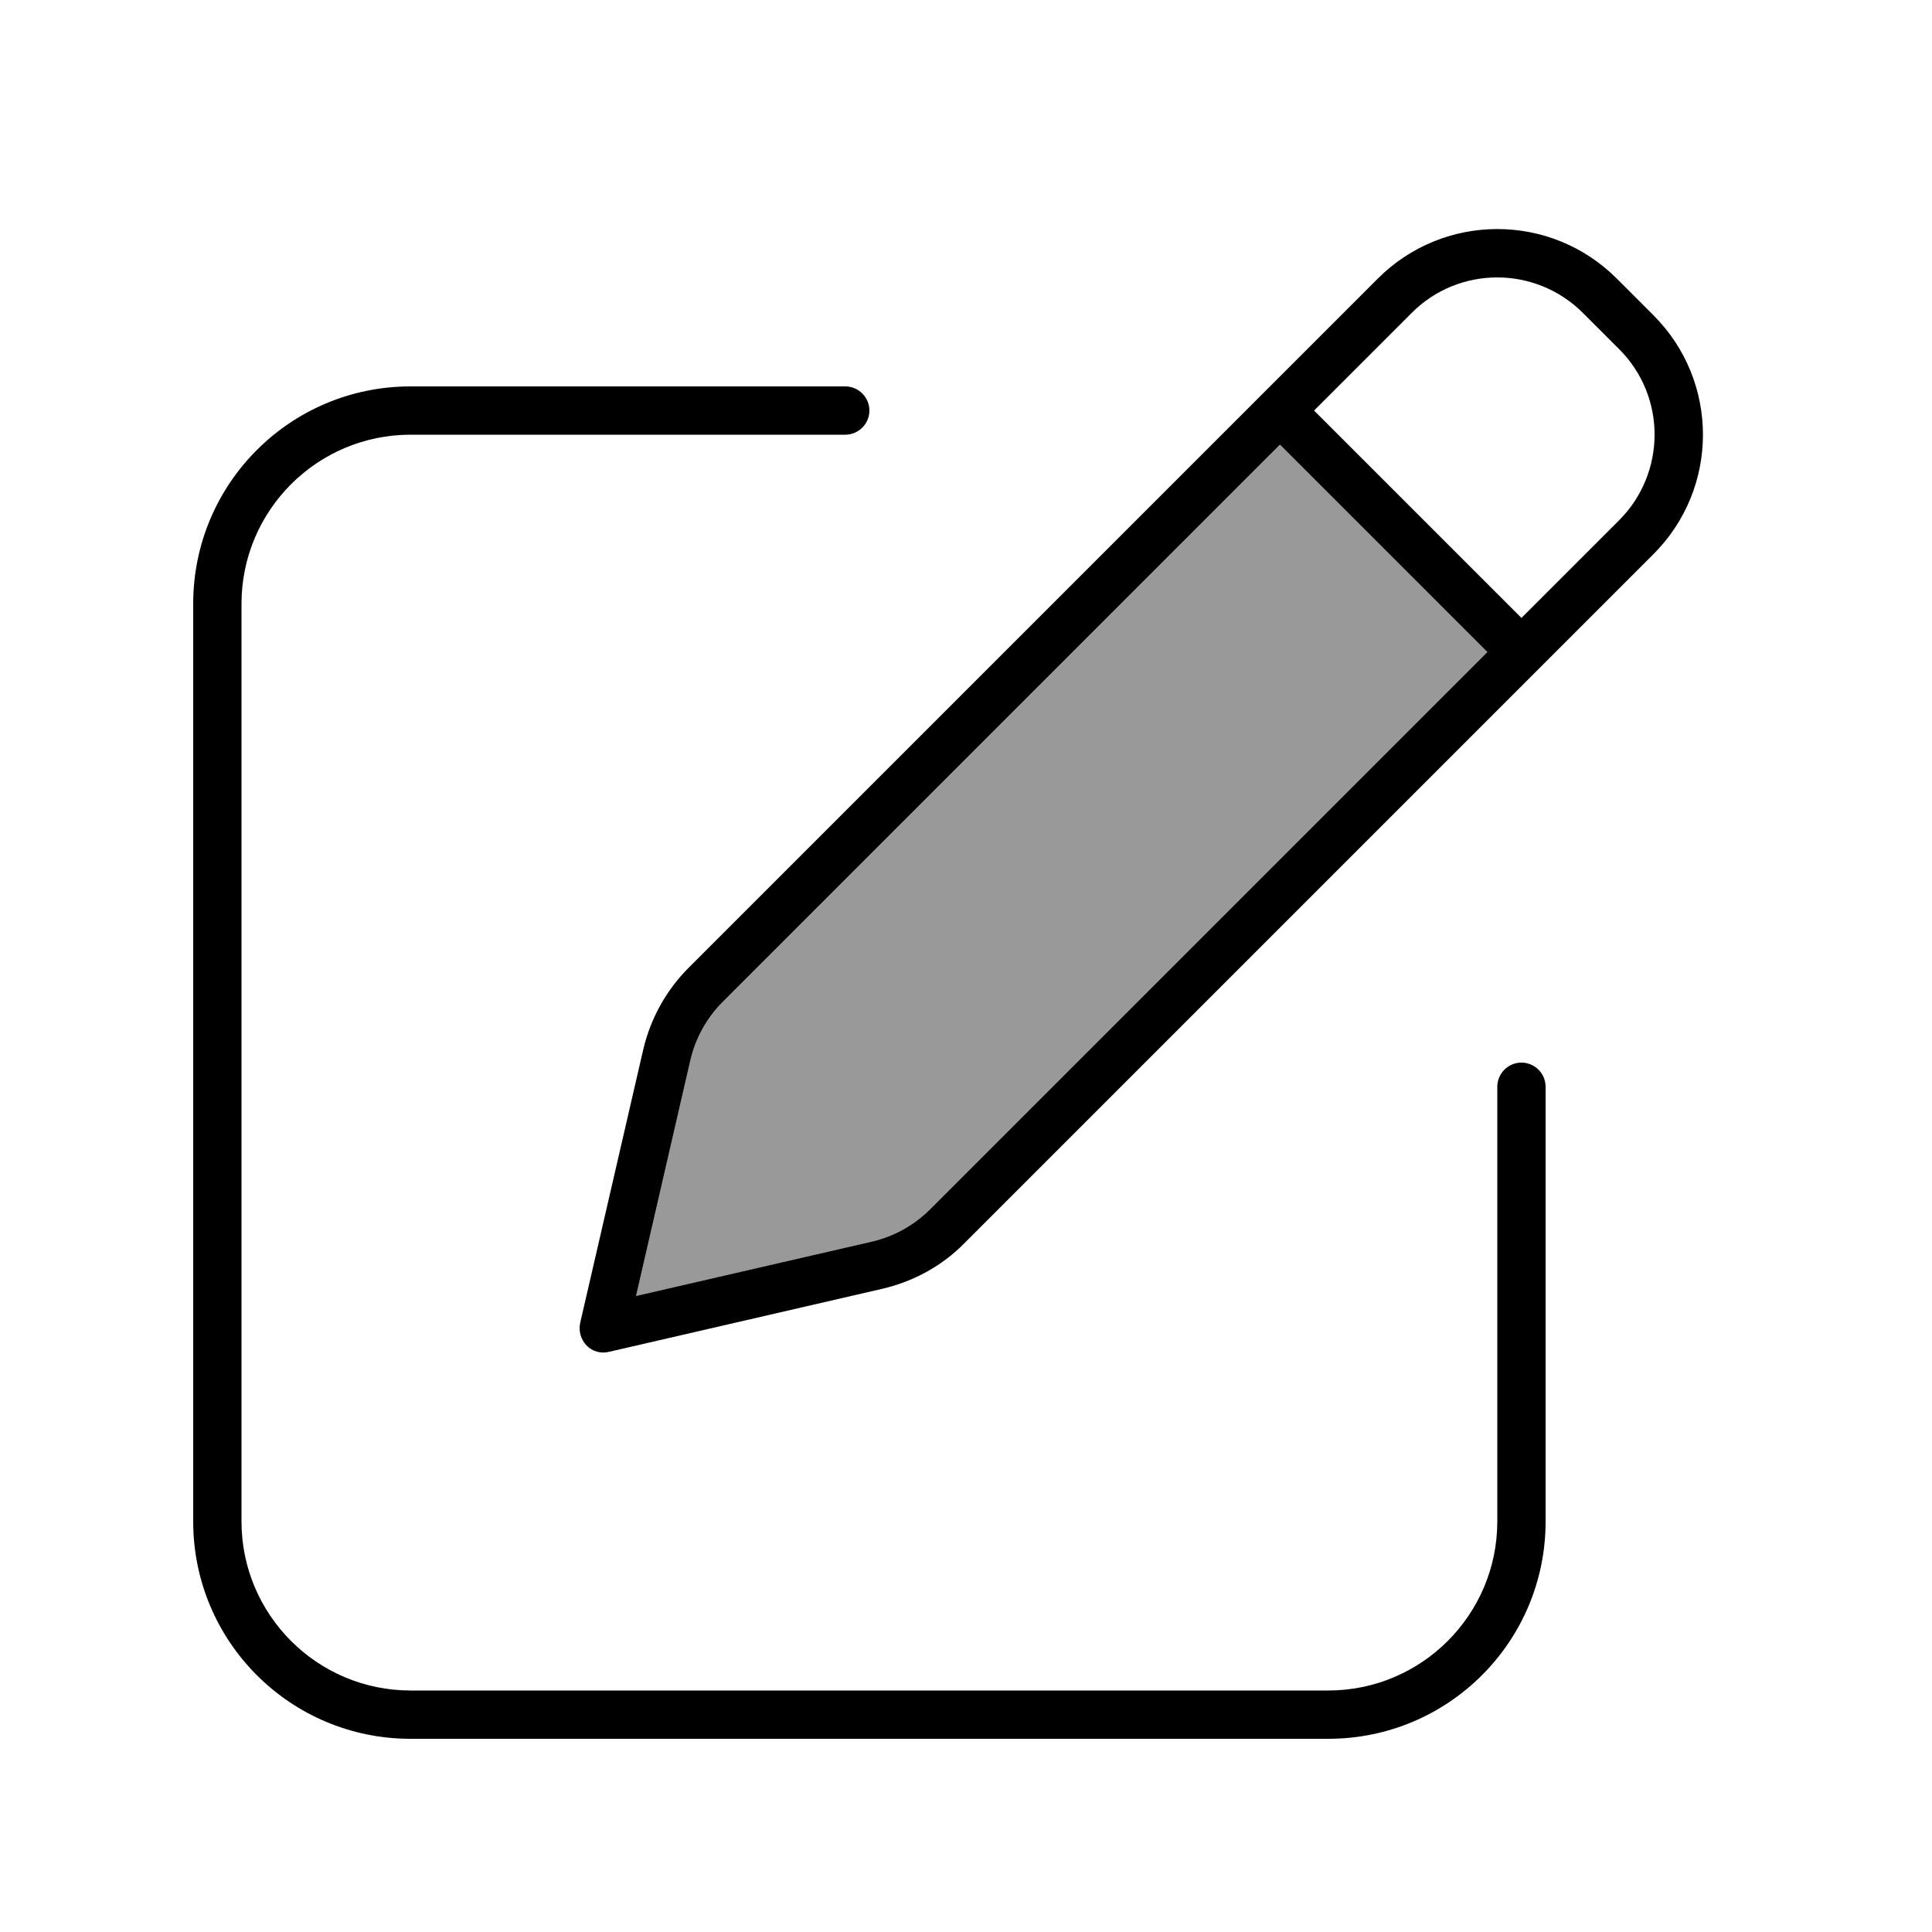
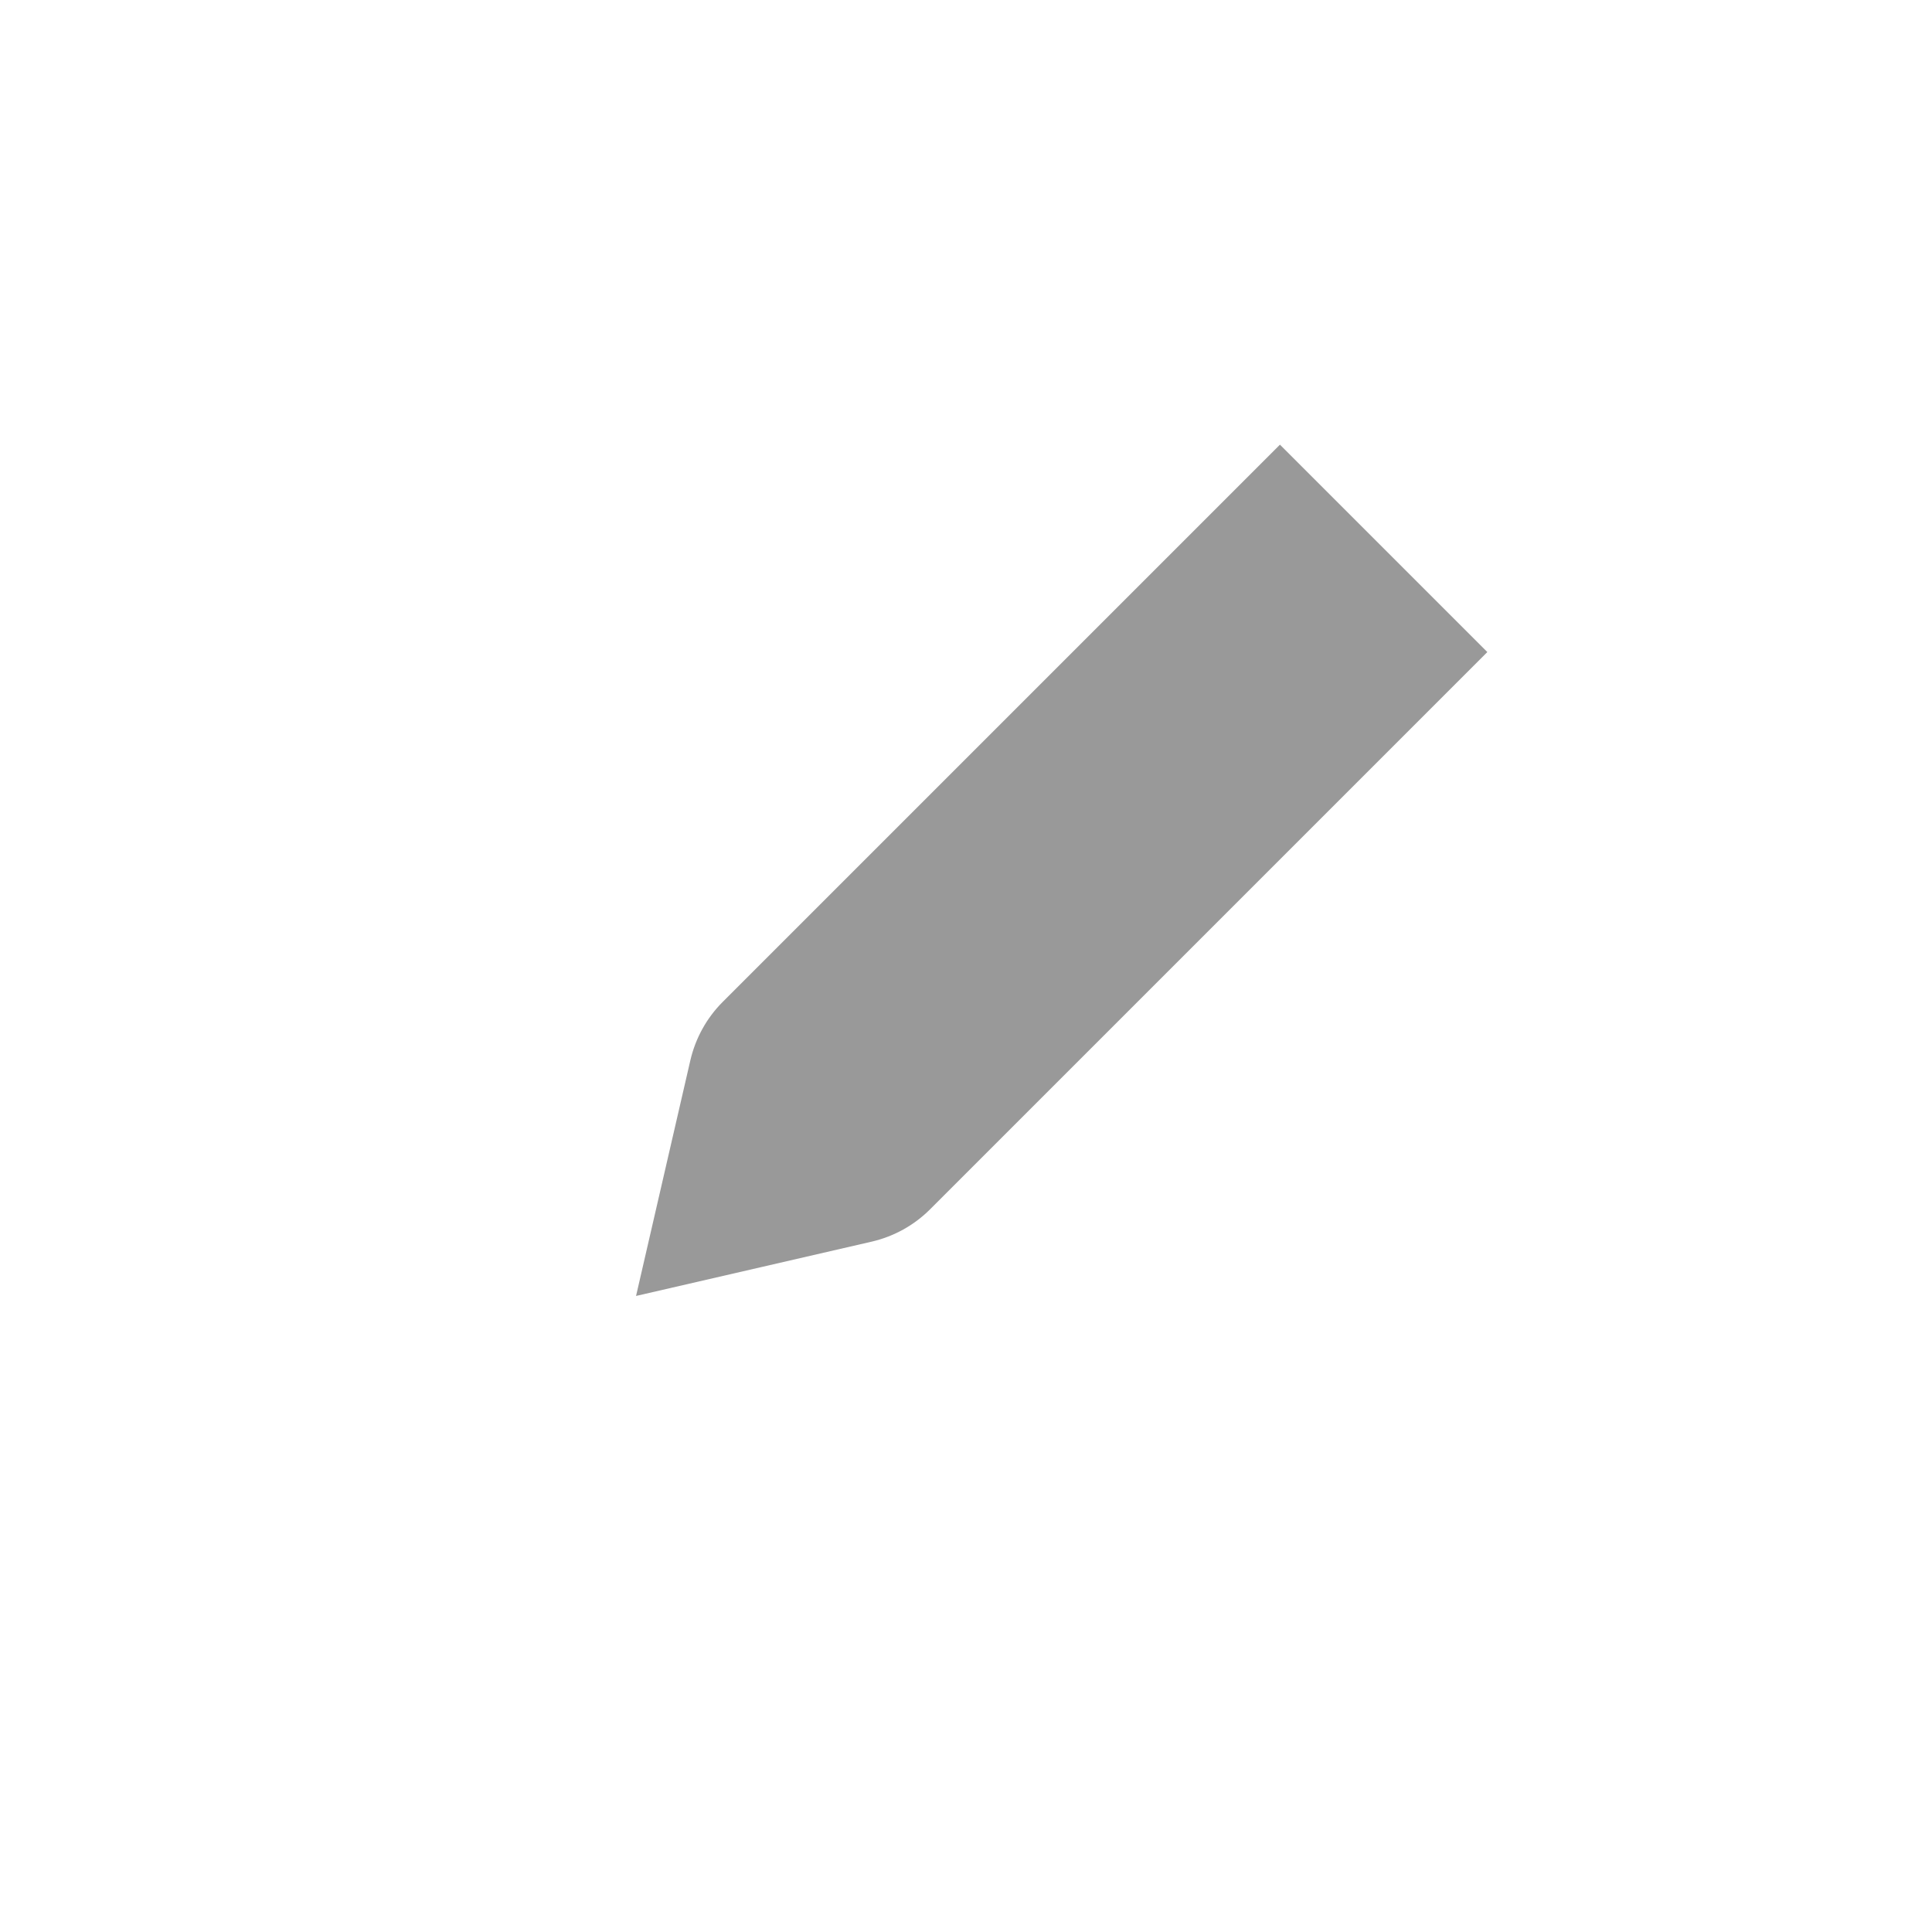
<svg xmlns="http://www.w3.org/2000/svg" viewBox="0 0 640 640">
  <path opacity=".4" fill="currentColor" d="M210.7 429.3L288.8 411.3C296.1 409.6 302.8 405.9 308.1 400.6L492.7 216L424 147.3L239.4 331.9C234.1 337.2 230.4 343.9 228.7 351.2L210.7 429.3z" />
-   <path fill="currentColor" d="M524.3 103.6L536.4 115.7C552 131.3 552 156.6 536.4 172.3L504 204.7L435.3 136L467.7 103.6C483.3 88 508.6 88 524.3 103.6zM239.4 331.9L424 147.3L492.7 216L308.1 400.6C302.8 405.9 296.1 409.6 288.8 411.3L210.7 429.3L228.7 351.2C230.4 343.9 234.1 337.2 239.4 331.9zM456.4 92.3L228.1 320.6C220.7 328 215.5 337.4 213.1 347.6L192.2 438.2C191.6 440.9 192.4 443.7 194.3 445.7C196.2 447.7 199.1 448.5 201.8 447.8L292.4 426.9C302.6 424.5 312 419.4 319.4 411.9L547.7 183.6C569.6 161.7 569.6 126.3 547.7 104.4L535.6 92.3C513.7 70.4 478.3 70.4 456.4 92.3zM136 128C96.2 128 64 160.2 64 200L64 504C64 543.8 96.2 576 136 576L440 576C479.8 576 512 543.8 512 504L512 360C512 355.6 508.4 352 504 352C499.6 352 496 355.6 496 360L496 504C496 534.9 470.9 560 440 560L136 560C105.1 560 80 534.9 80 504L80 200C80 169.1 105.1 144 136 144L280 144C284.4 144 288 140.4 288 136C288 131.6 284.4 128 280 128L136 128z" />
</svg>